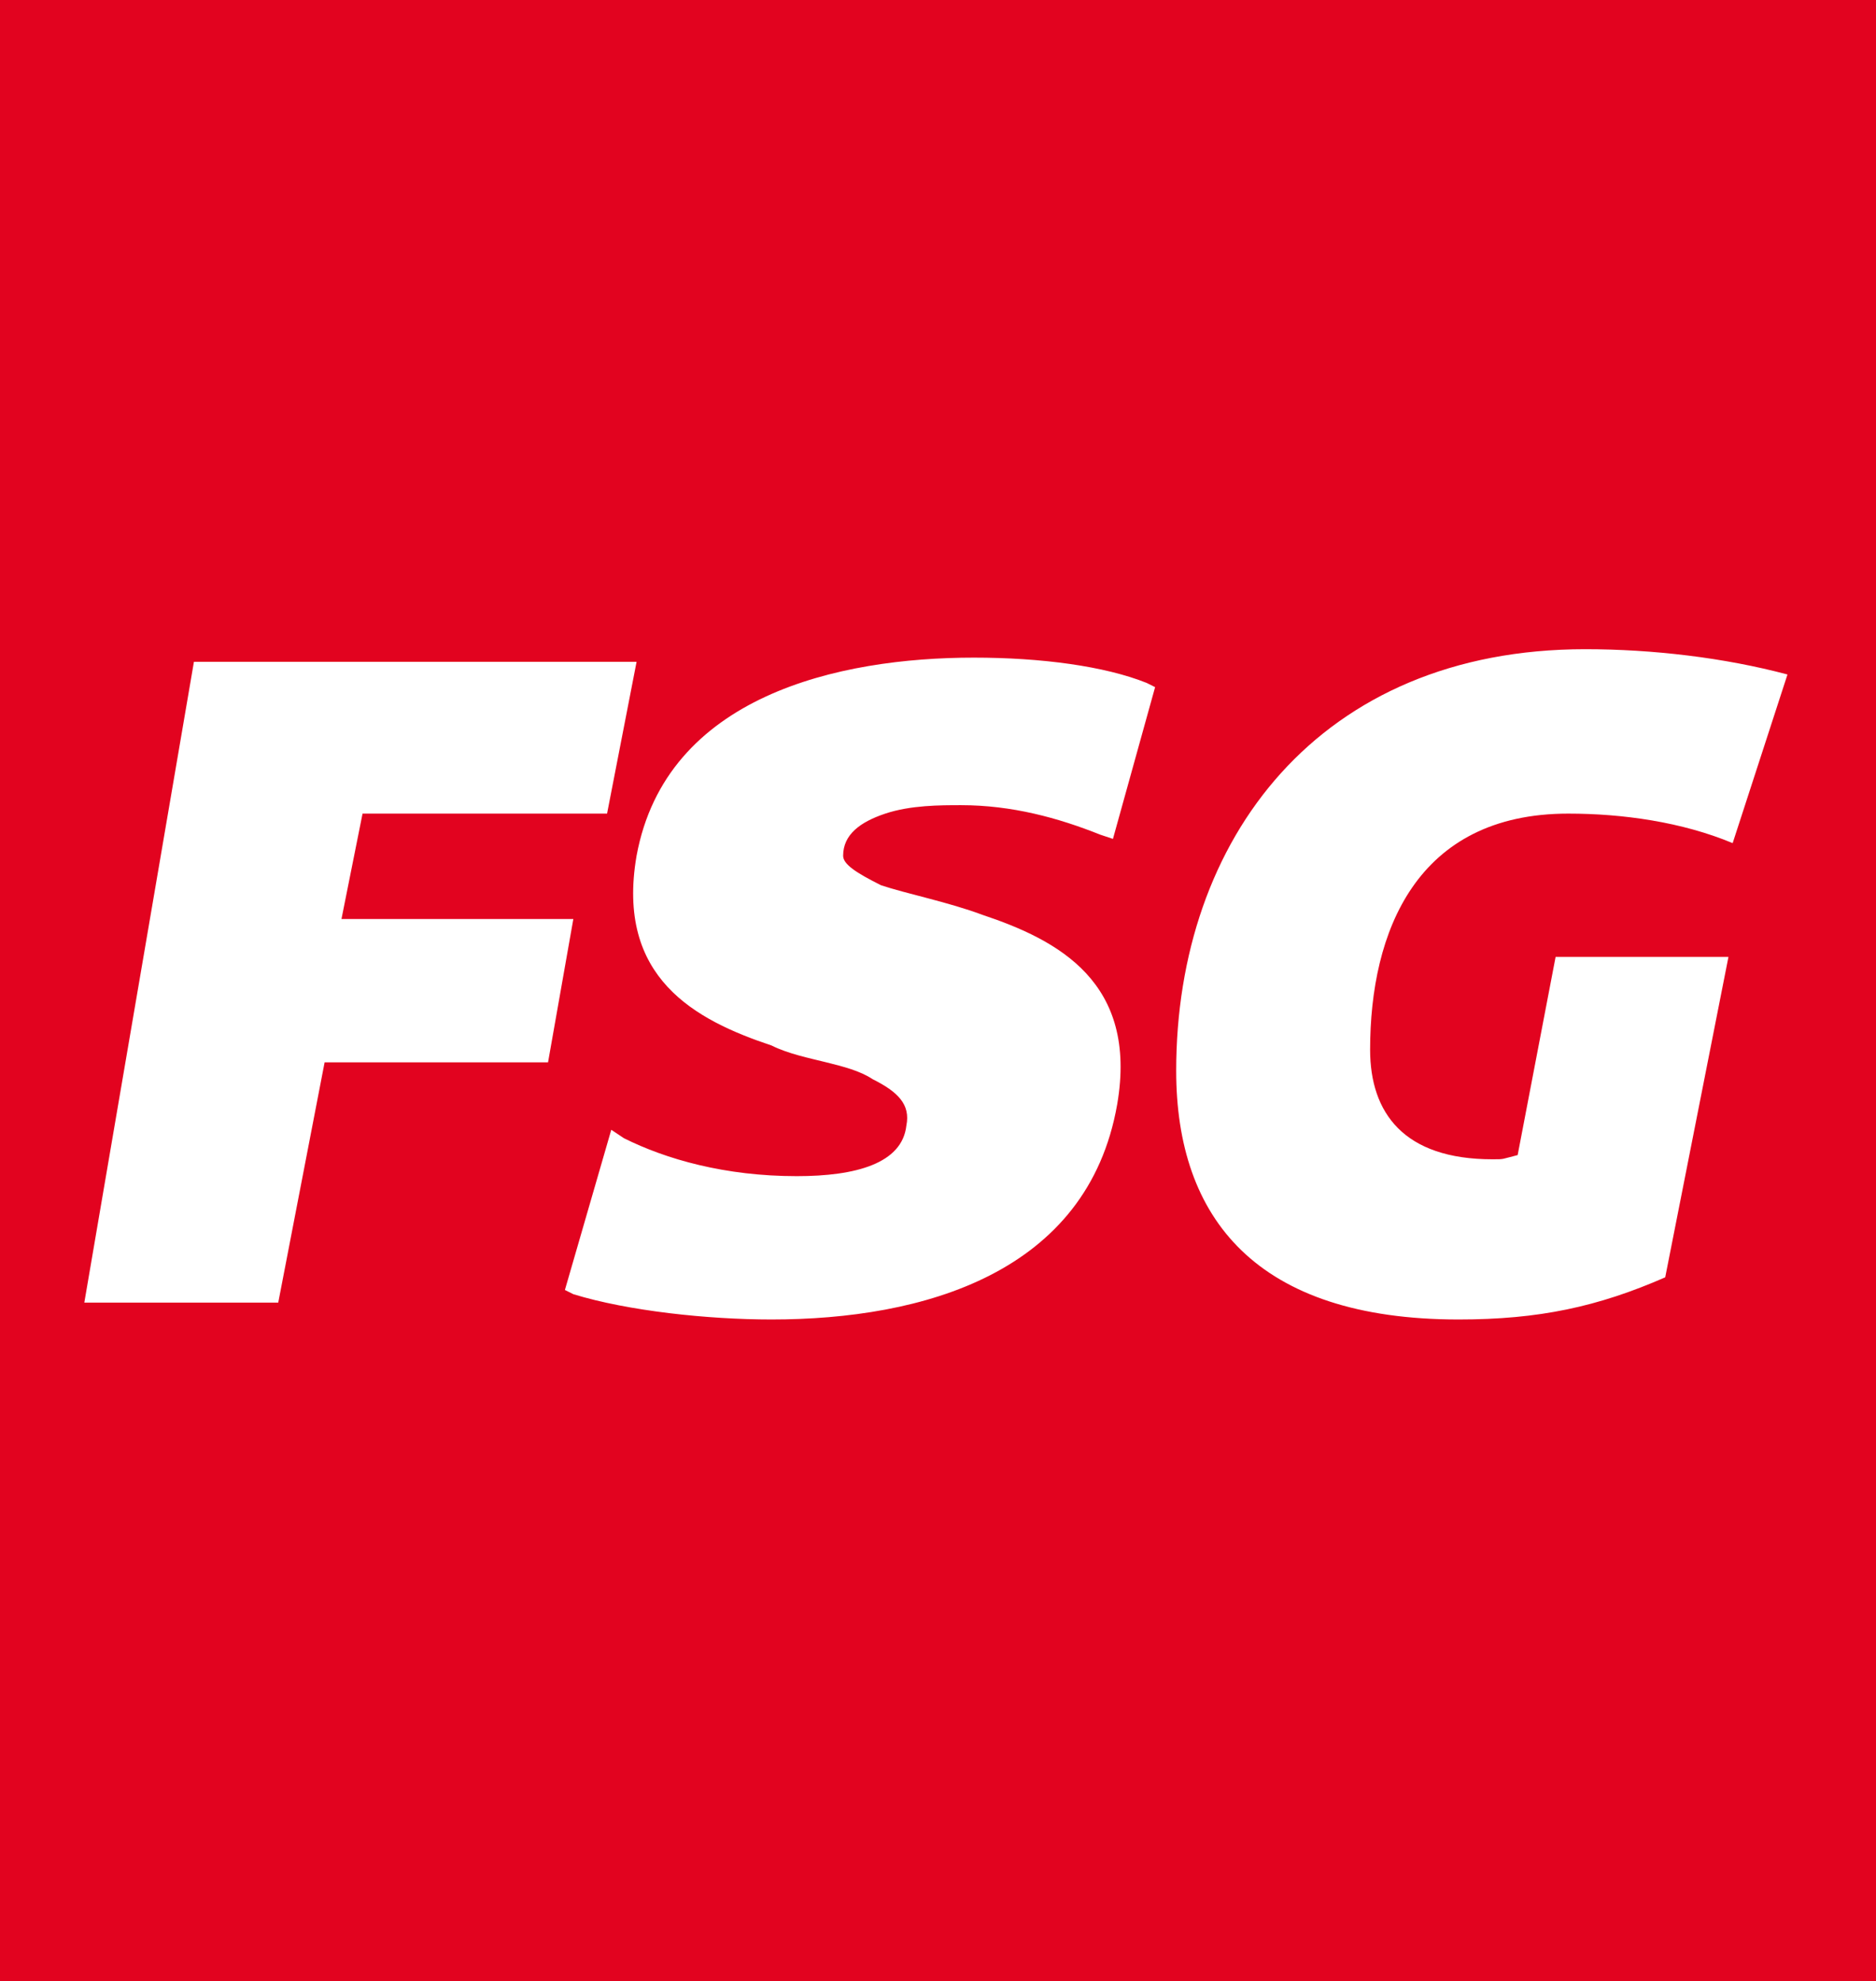
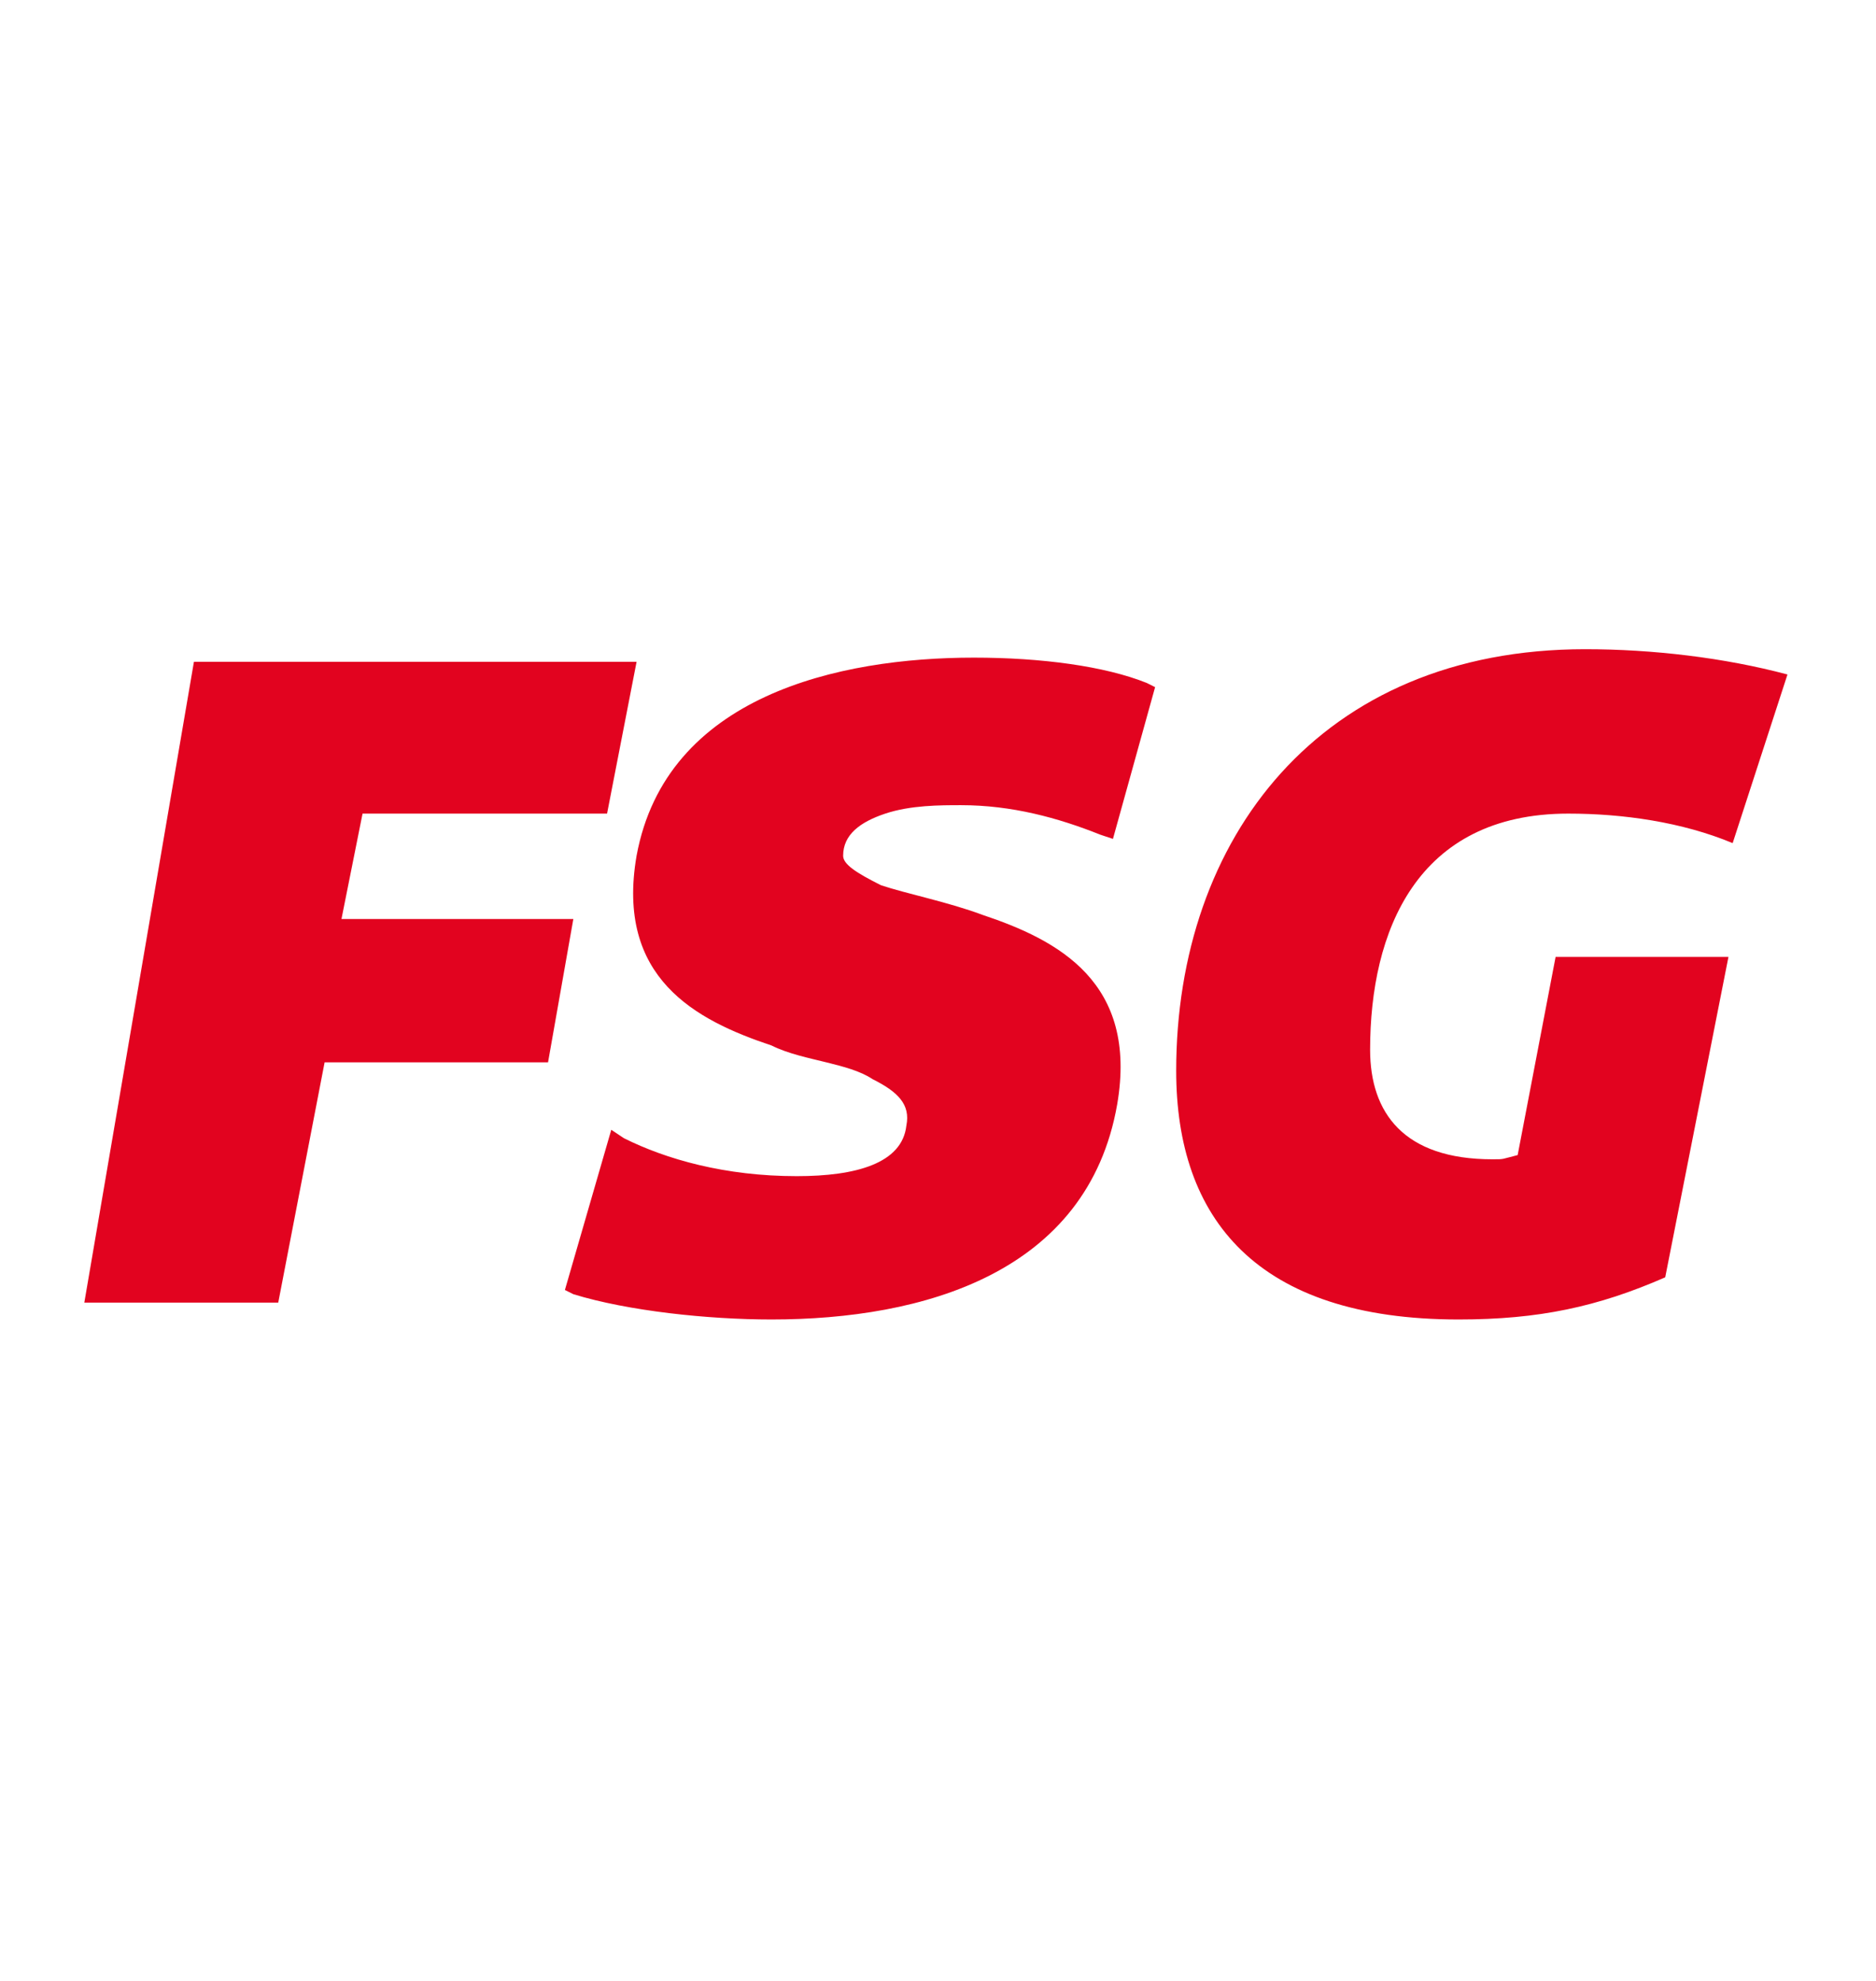
<svg xmlns="http://www.w3.org/2000/svg" version="1.1" id="Layer_1" x="0px" y="0px" viewBox="0 0 44.5 47" style="enable-background:new 0 0 44.5 47;" xml:space="preserve">
  <style type="text/css">
	.st0{fill:#E2031F;}
</style>
  <g>
-     <path class="st0" d="M0,0v47h44.5V0H0z M7.7,25.2l-1.1,5.7H2l2.6-15.2h10.5l-0.7,3.6H8.6l-0.5,2.5h5.5L13,25.2H7.7z M20.9,21   c0.6,0.2,1.6,0.4,2.4,0.7c1.8,0.6,3.7,1.6,3.2,4.5c-0.7,4-4.6,5.1-8.2,5.1c-1.5,0-3.4-0.2-4.7-0.6l-0.2-0.1l1.1-3.8l0.3,0.2   c1,0.5,2.4,0.9,4.1,0.9c1.4,0,2.5-0.3,2.6-1.2c0.1-0.5-0.2-0.8-0.8-1.1c-0.3-0.2-0.7-0.3-1.1-0.4c-0.4-0.1-0.9-0.2-1.3-0.4   c-1.8-0.6-3.7-1.6-3.2-4.5c0.7-3.8,4.8-4.7,8-4.7c1.6,0,3.1,0.2,4.1,0.6l0.2,0.1l-1,3.6l-0.3-0.1c-1-0.4-2.1-0.7-3.3-0.7   c-0.5,0-1.2,0-1.8,0.2s-1,0.5-1,1C20,20.5,20.3,20.7,20.9,21z M41.1,20c-1.2-0.5-2.6-0.7-3.9-0.7c-3.6,0-4.7,2.8-4.7,5.6   c0,1.5,0.8,2.6,2.9,2.6c0.3,0,0.2,0,0.6-0.1l0.9-4.7H41l-1.5,7.6c-1.6,0.7-3,1-4.9,1c-4.8,0-6.7-2.4-6.7-5.9c0-5.5,3.4-10,9.7-10   c1.6,0,3.3,0.2,4.8,0.6L41.1,20z" />
+     <path class="st0" d="M0,0v47V0H0z M7.7,25.2l-1.1,5.7H2l2.6-15.2h10.5l-0.7,3.6H8.6l-0.5,2.5h5.5L13,25.2H7.7z M20.9,21   c0.6,0.2,1.6,0.4,2.4,0.7c1.8,0.6,3.7,1.6,3.2,4.5c-0.7,4-4.6,5.1-8.2,5.1c-1.5,0-3.4-0.2-4.7-0.6l-0.2-0.1l1.1-3.8l0.3,0.2   c1,0.5,2.4,0.9,4.1,0.9c1.4,0,2.5-0.3,2.6-1.2c0.1-0.5-0.2-0.8-0.8-1.1c-0.3-0.2-0.7-0.3-1.1-0.4c-0.4-0.1-0.9-0.2-1.3-0.4   c-1.8-0.6-3.7-1.6-3.2-4.5c0.7-3.8,4.8-4.7,8-4.7c1.6,0,3.1,0.2,4.1,0.6l0.2,0.1l-1,3.6l-0.3-0.1c-1-0.4-2.1-0.7-3.3-0.7   c-0.5,0-1.2,0-1.8,0.2s-1,0.5-1,1C20,20.5,20.3,20.7,20.9,21z M41.1,20c-1.2-0.5-2.6-0.7-3.9-0.7c-3.6,0-4.7,2.8-4.7,5.6   c0,1.5,0.8,2.6,2.9,2.6c0.3,0,0.2,0,0.6-0.1l0.9-4.7H41l-1.5,7.6c-1.6,0.7-3,1-4.9,1c-4.8,0-6.7-2.4-6.7-5.9c0-5.5,3.4-10,9.7-10   c1.6,0,3.3,0.2,4.8,0.6L41.1,20z" />
  </g>
</svg>